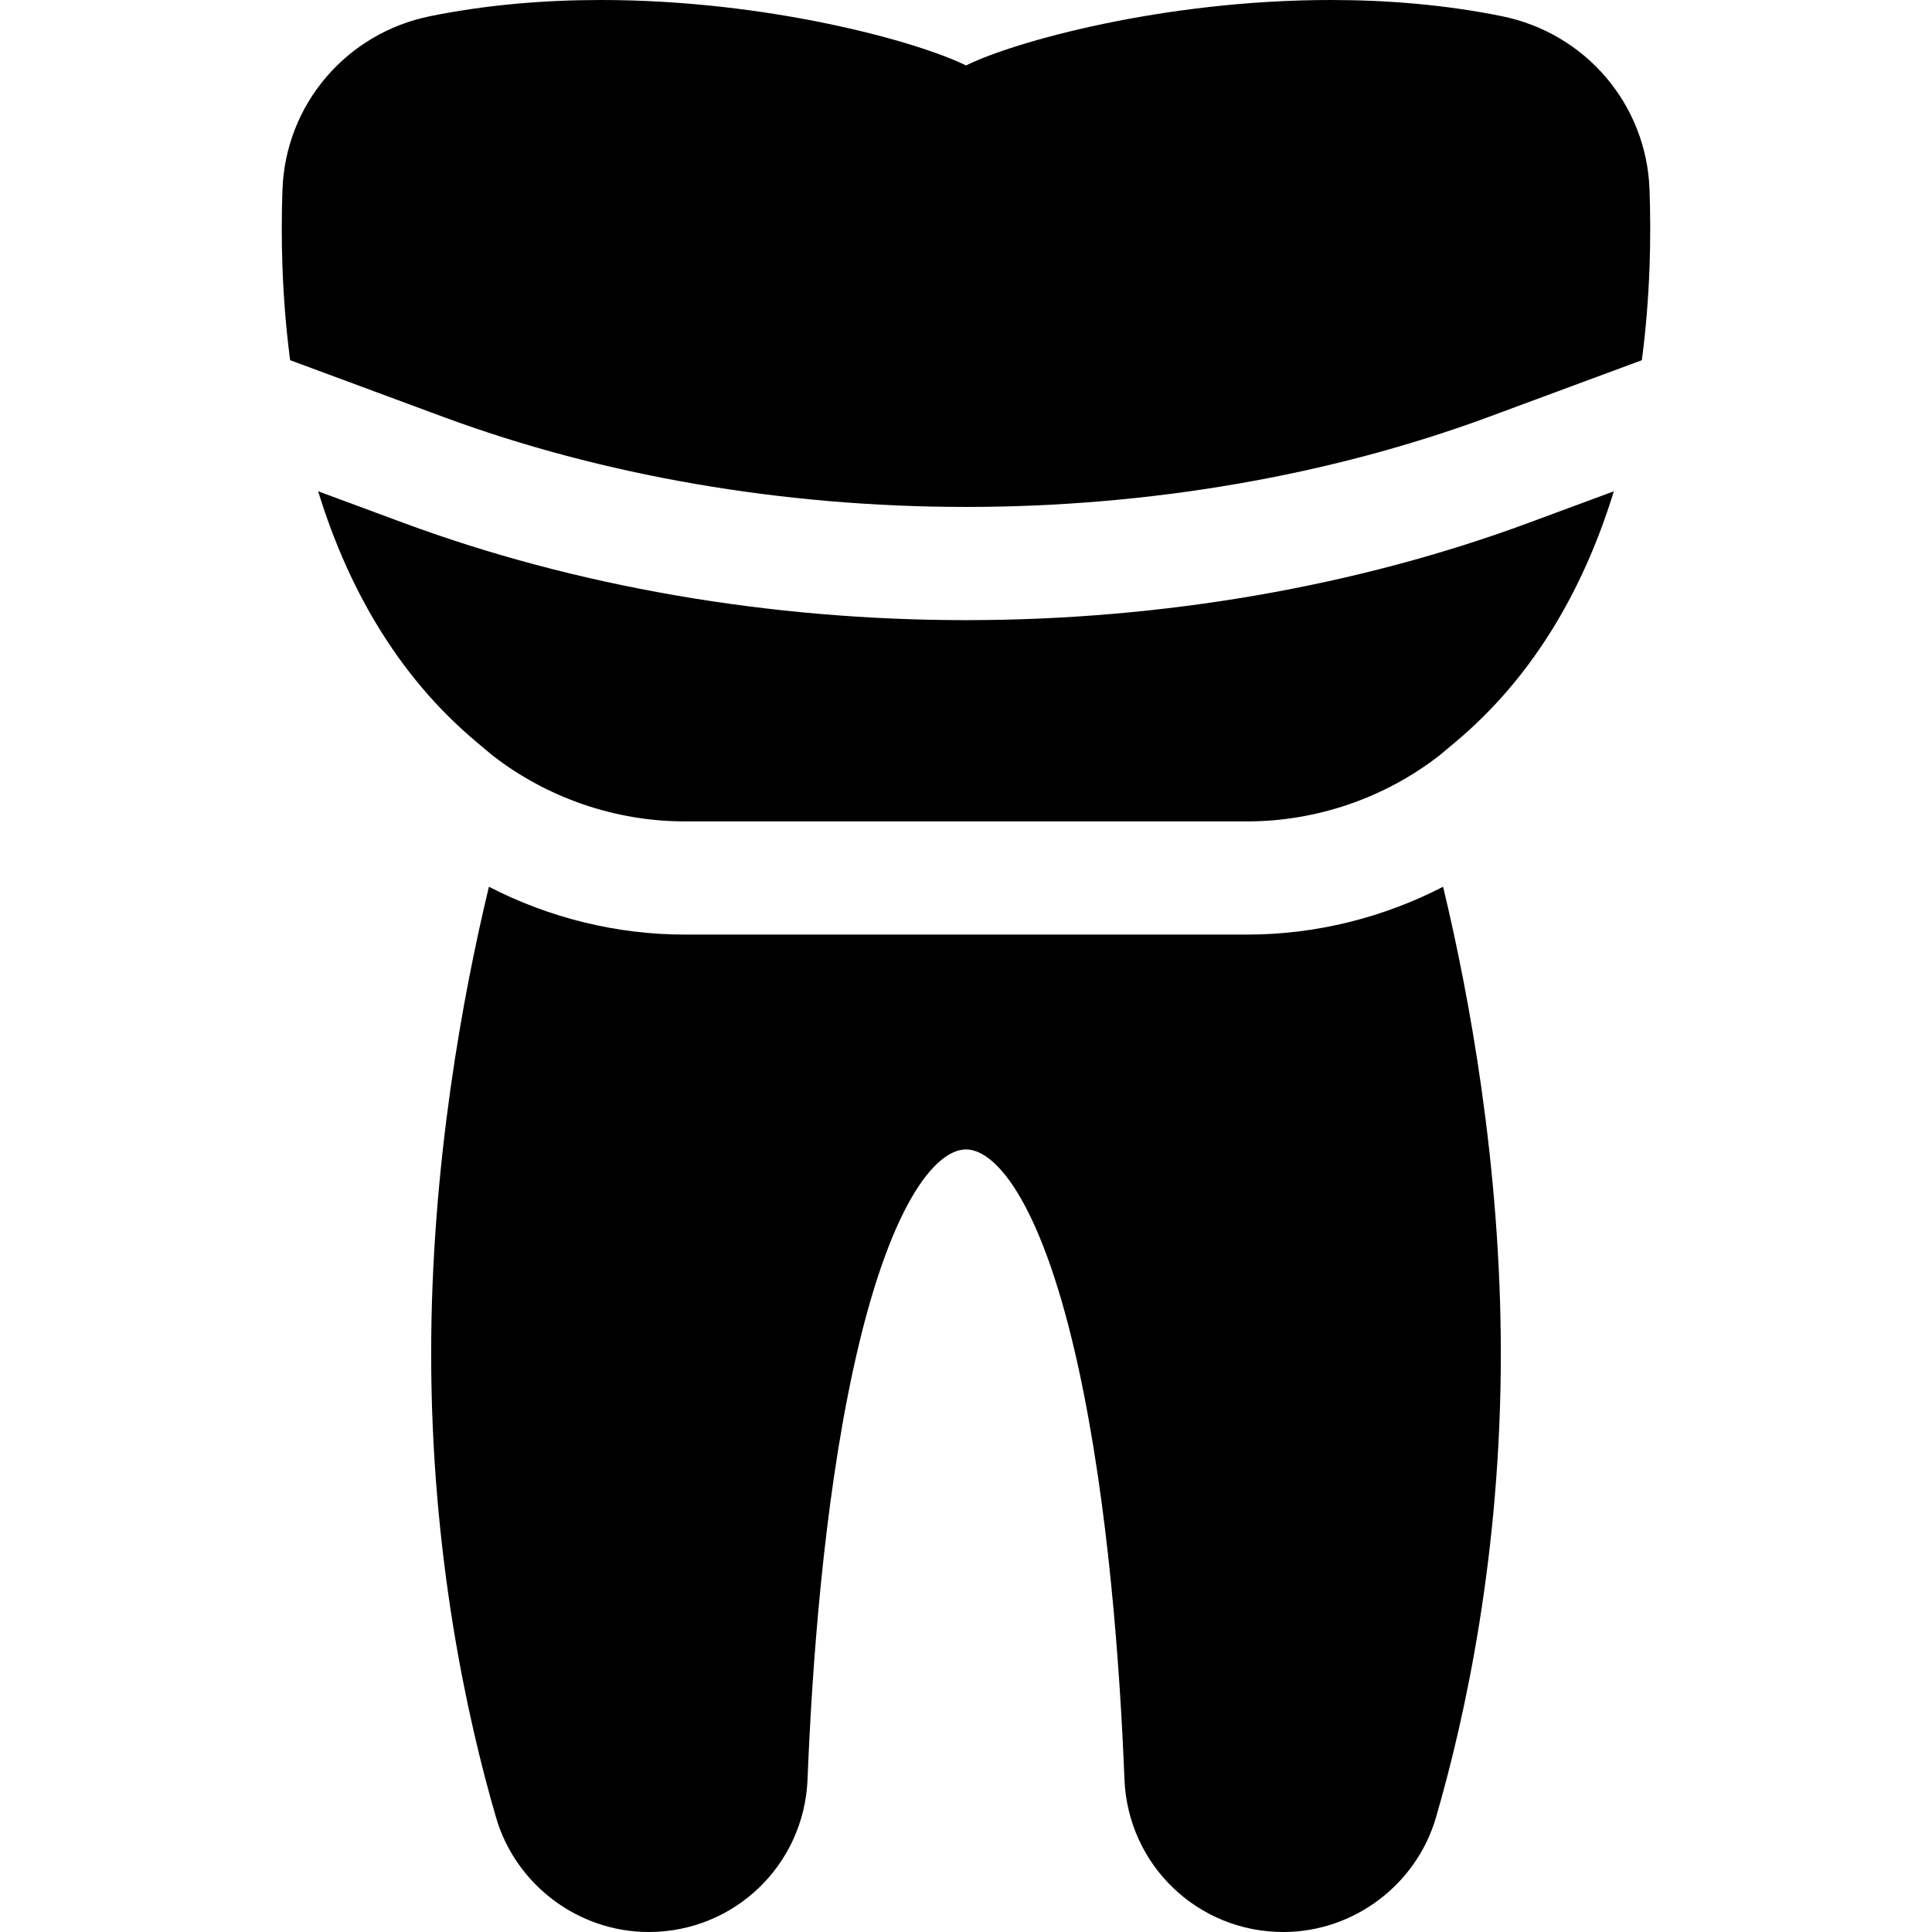
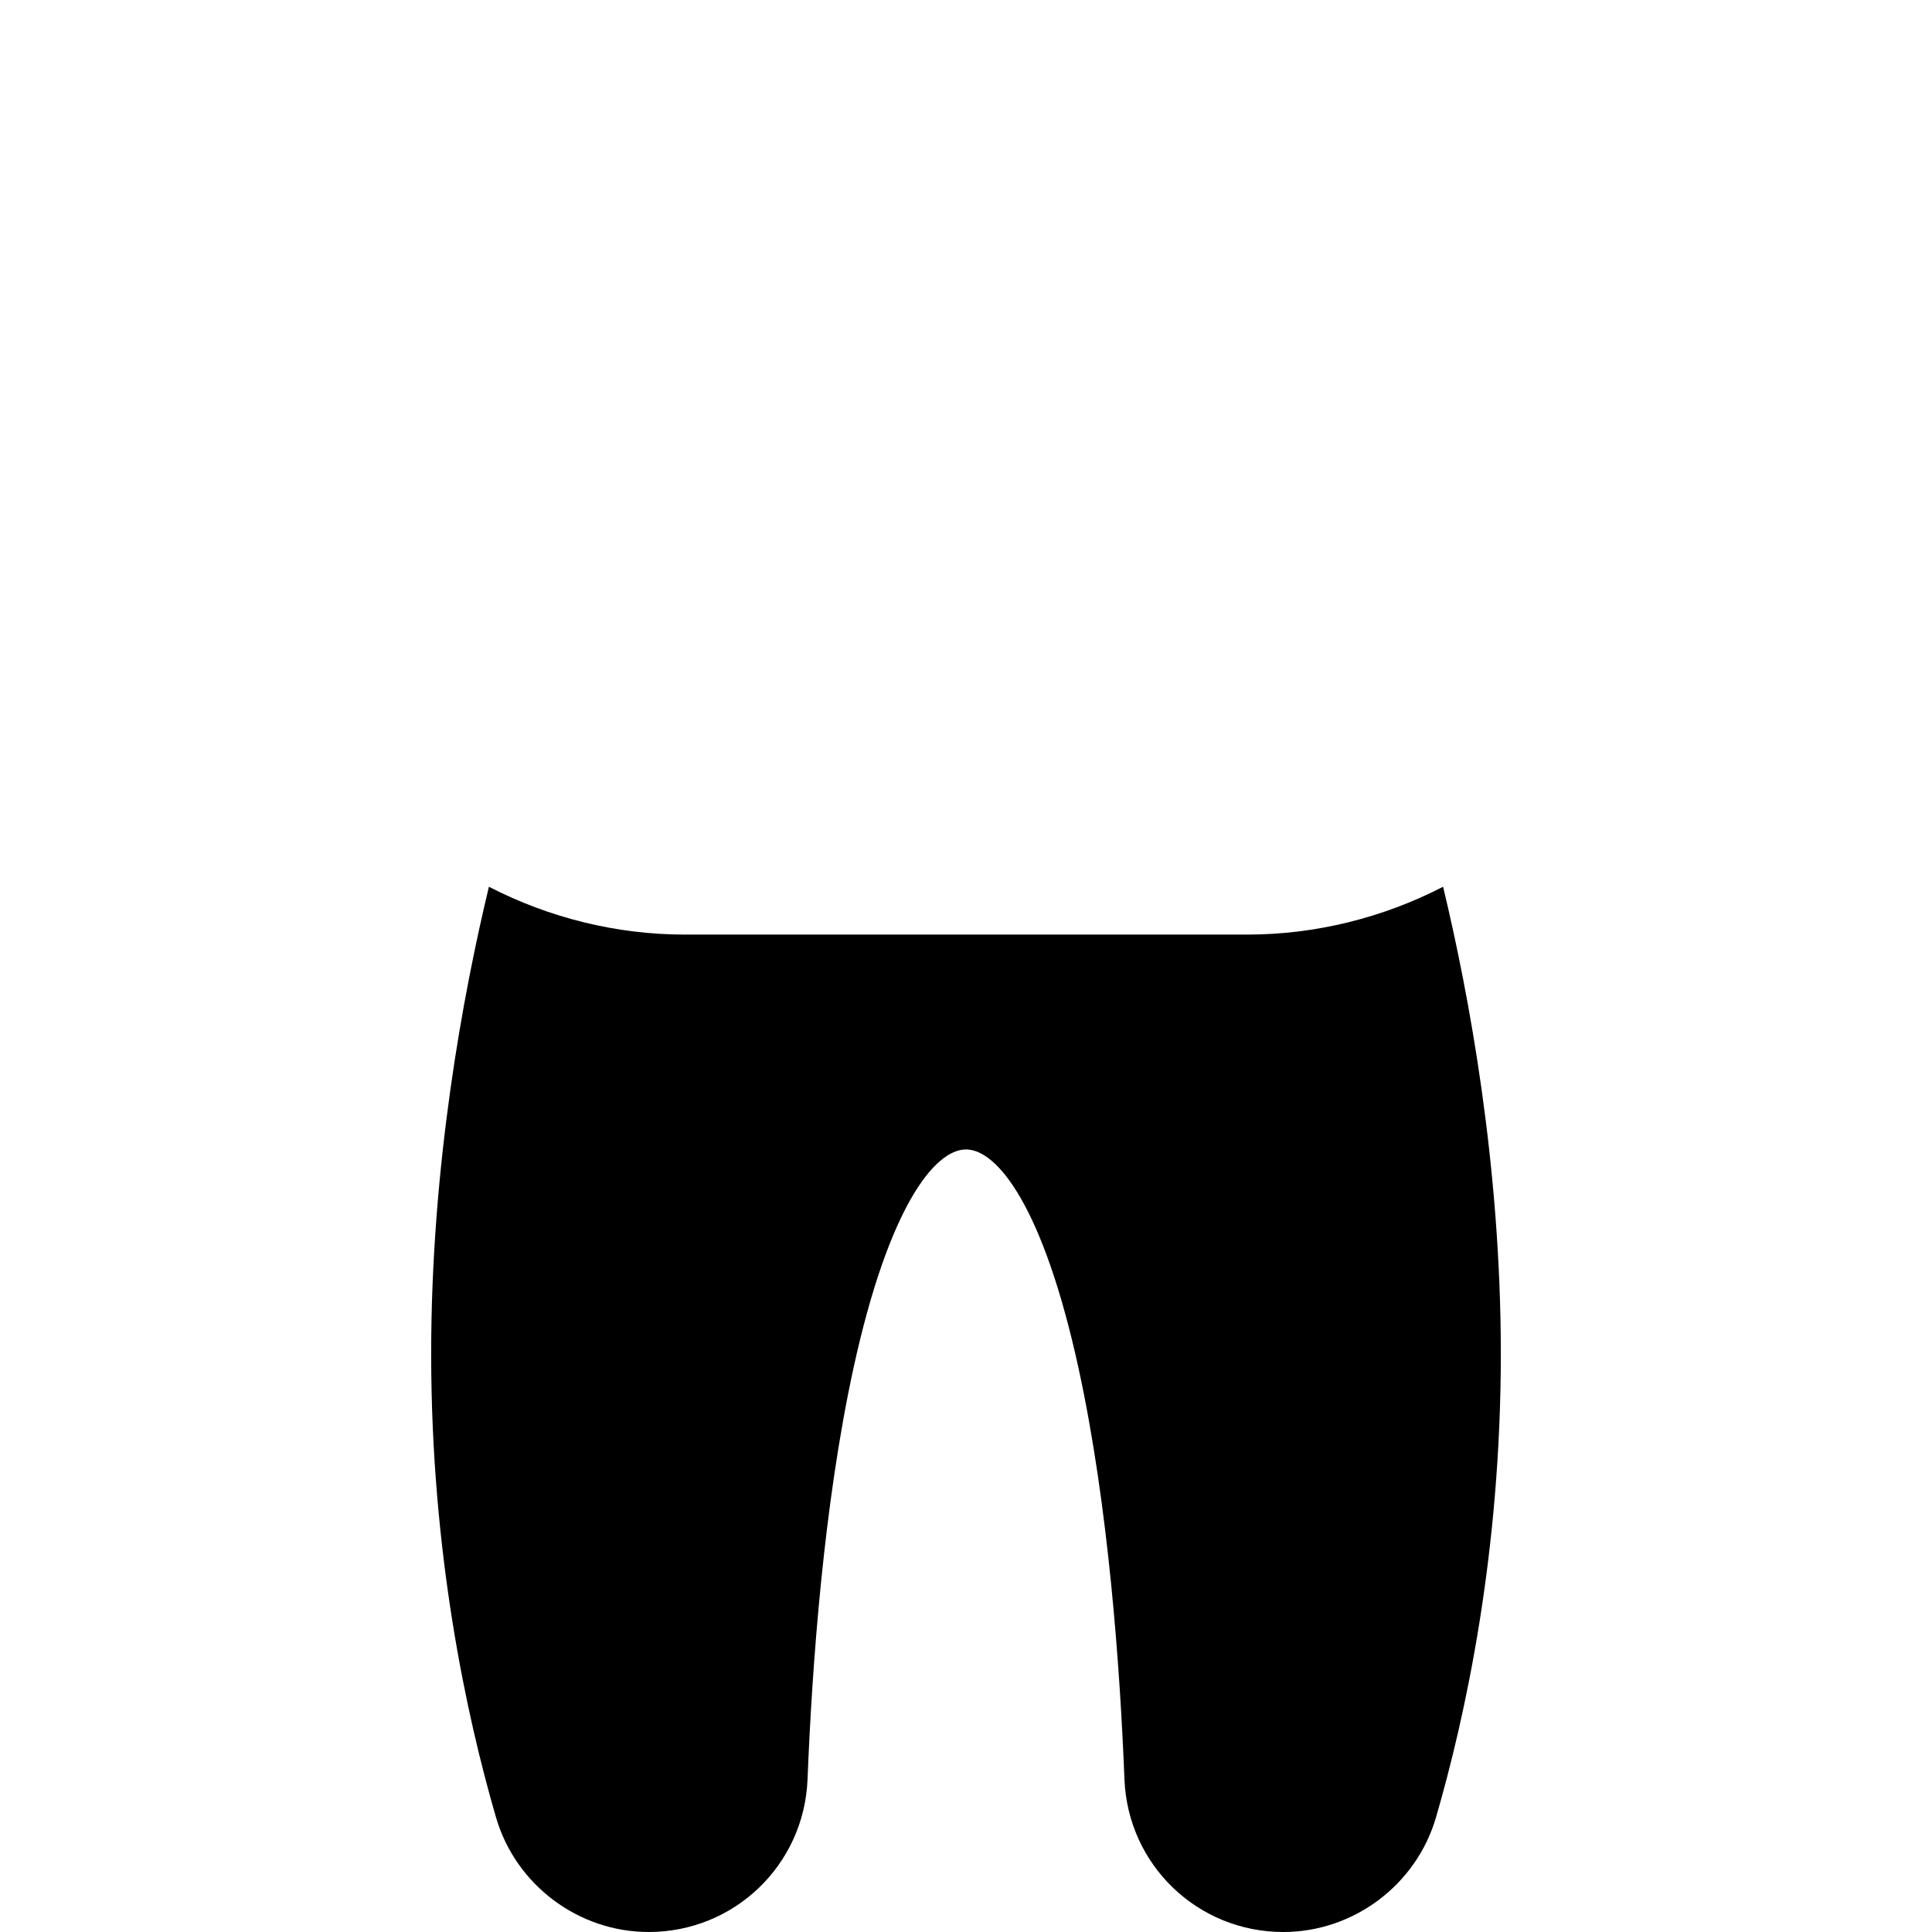
<svg xmlns="http://www.w3.org/2000/svg" id="Capa_1" height="512" viewBox="0 0 512.014 512.014" width="512">
  <g>
    <path d="m330.547 247.681h-149.08c-18.065 0-35.926-4.436-51.896-12.677-6.842 28.457-15.303 73.755-15.303 123.75 0 52.741 9.344 95.933 17.182 122.879 5.203 17.888 21.842 30.382 40.463 30.382 22.709 0 41.203-17.781 42.102-40.482 1.172-29.609 4.235-72.546 12.172-108.947 9.318-42.735 21.514-57.962 29.82-57.962s20.502 15.227 29.82 57.962c7.938 36.403 11 79.339 12.172 108.948.899 22.7 19.392 40.481 42.102 40.481 18.621 0 35.26-12.493 40.463-30.381 7.839-26.947 17.183-70.138 17.183-122.879 0-49.995-8.461-95.292-15.303-123.75-15.971 8.24-33.832 12.676-51.897 12.676z" />
-     <path d="m74.859 50.246c-.445 12.373-.207 28.165 2.033 45.212l40.389 14.959c42.271 15.656 90.242 23.931 138.726 23.931s96.455-8.275 138.725-23.931l40.388-14.958c2.241-17.048 2.479-32.84 2.034-45.213-.811-22.551-16.908-41.449-39.145-45.957-15.075-3.056-30.445-4.289-45.271-4.289-44.523 0-84.198 11.111-96.73 17.35-12.531-6.238-52.214-17.349-96.732-17.35-14.83 0-30.192 1.232-45.271 4.288-22.238 4.508-38.335 23.406-39.146 45.958z" />
-     <path d="m427.694 130.2-22.542 8.349c-45.569 16.878-97.143 25.799-149.145 25.799s-103.576-8.921-149.145-25.799l-22.546-8.35c7.489 24.373 20.391 48.428 42.123 66.579l3.657 3.072.391.317c14.497 11.295 32.602 17.515 50.979 17.515h149.08c18.377 0 36.482-6.22 50.979-17.515l4.018-3.364c21.749-18.164 34.659-42.225 42.151-66.603z" />
  </g>
</svg>